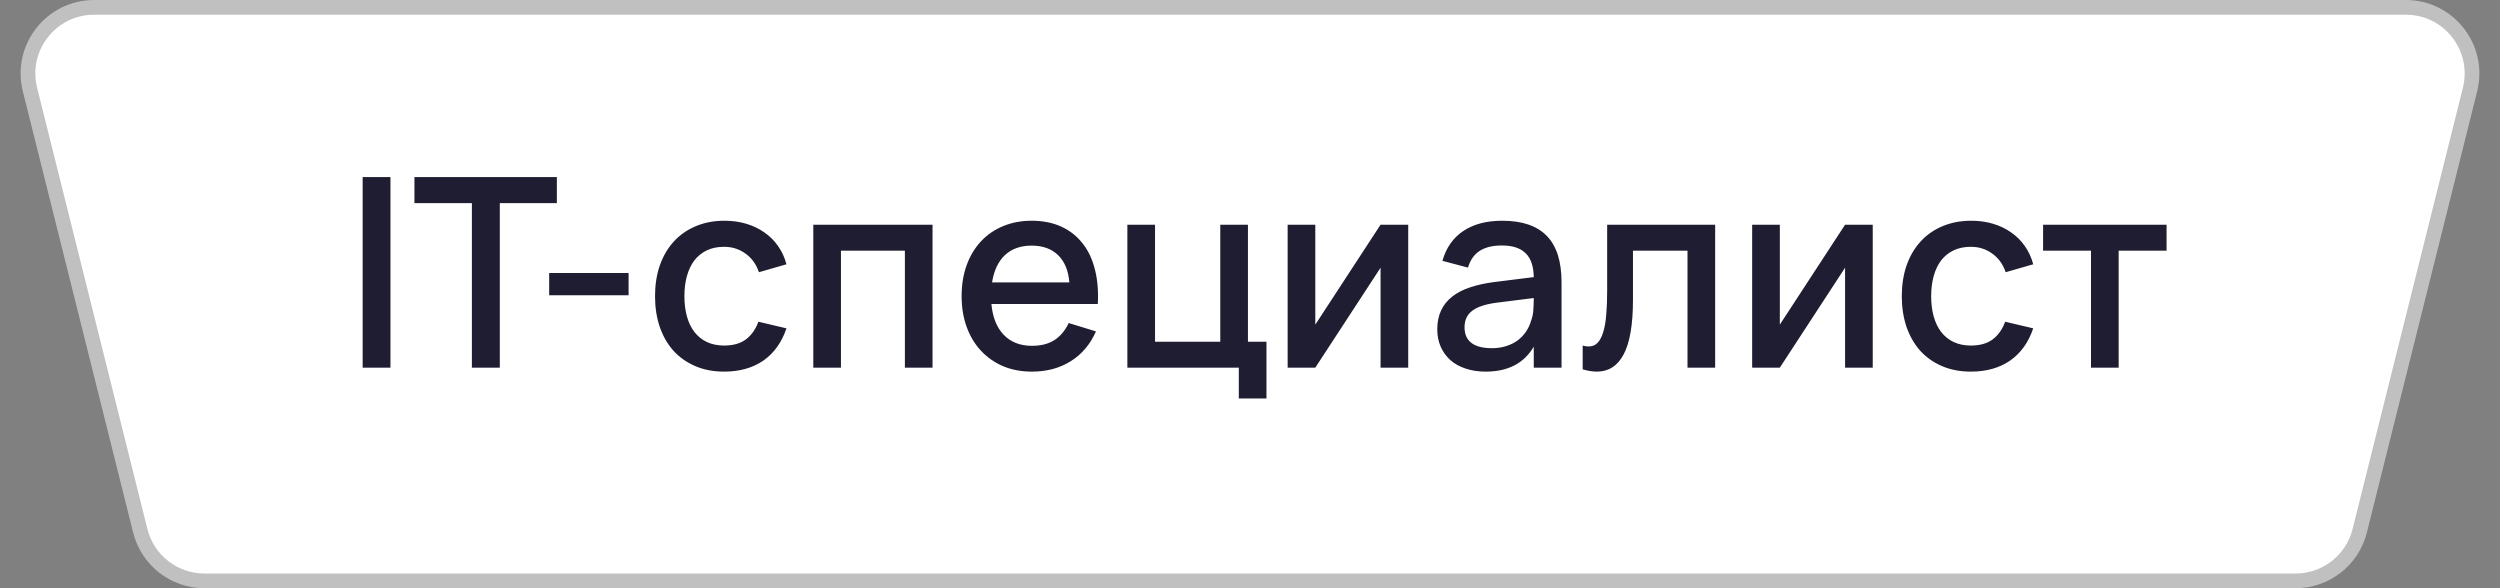
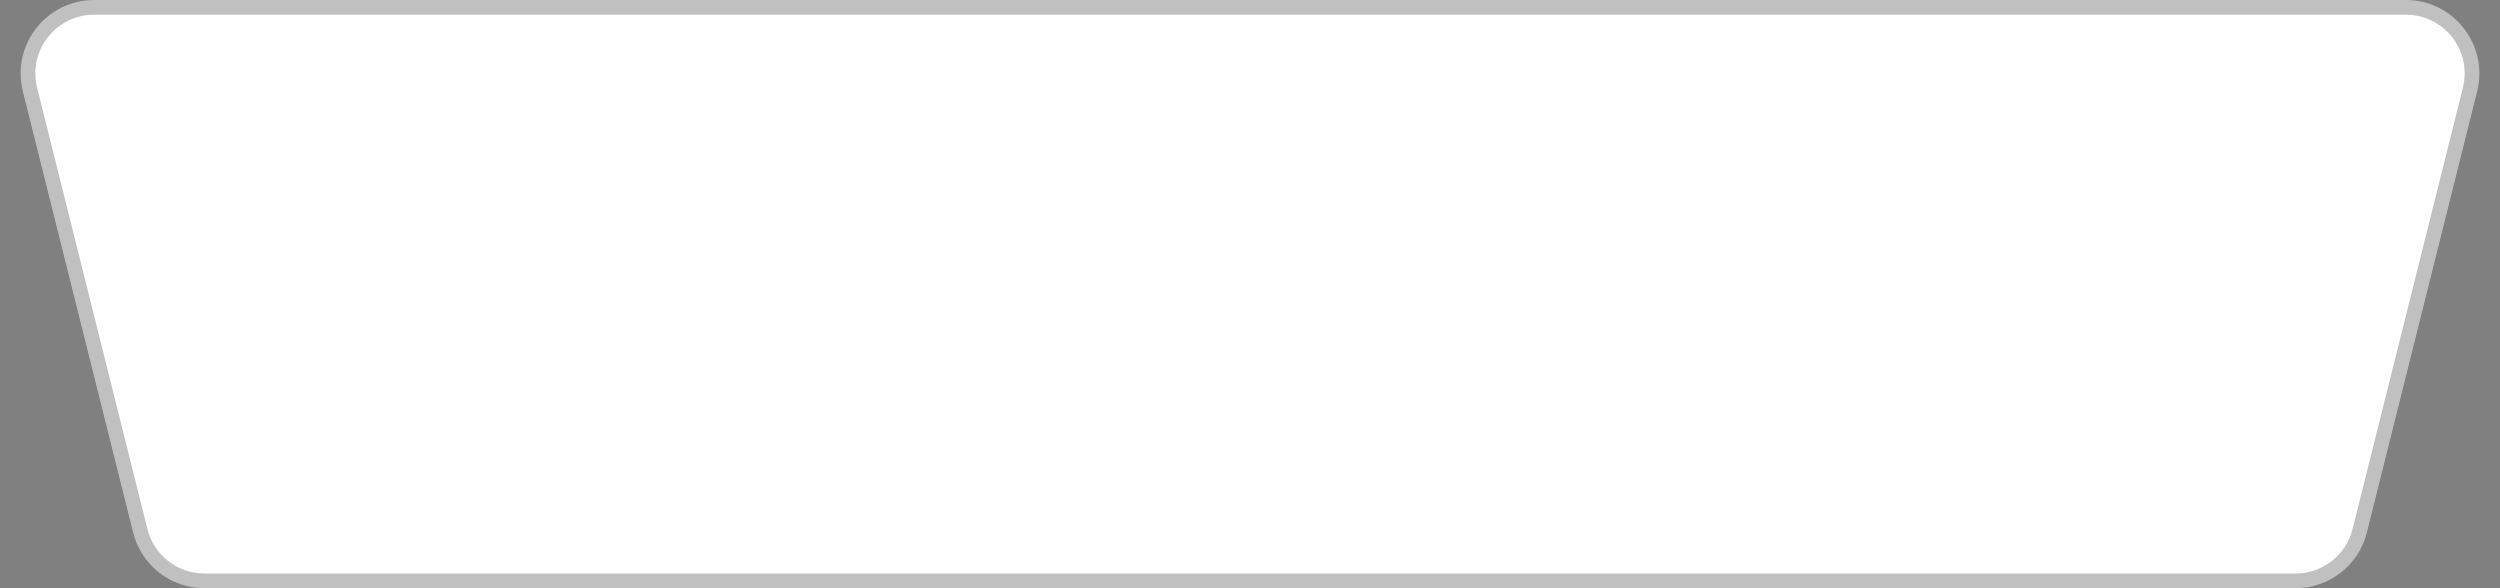
<svg xmlns="http://www.w3.org/2000/svg" width="170" height="40" viewBox="0 0 170 40" fill="none">
  <rect x="0" y="0" width="170" height="40" fill="#808080" stroke="none" />
  <path d="M6.404 0.5H163.596C166.524 0.5 168.672 3.251 167.962 6.091L160.462 36.091C159.961 38.095 158.161 39.5 156.096 39.5H13.904C11.839 39.5 10.039 38.095 9.538 36.091L2.038 6.091C1.328 3.251 3.476 0.5 6.404 0.5Z" fill="white" stroke="#C0C0C0" />
-   <path d="M24.661 25V12.04H26.551V25H24.661ZM32.088 25V13.813H28.182V12.04H37.866V13.813H33.987V25H32.088ZM37.344 20.077V18.565H42.744V20.077H37.344ZM49.24 25.27C48.508 25.27 47.851 25.144 47.269 24.892C46.687 24.64 46.192 24.289 45.784 23.839C45.382 23.383 45.073 22.84 44.857 22.21C44.647 21.58 44.542 20.89 44.542 20.14C44.542 19.378 44.65 18.682 44.866 18.052C45.088 17.422 45.403 16.882 45.811 16.432C46.219 15.982 46.714 15.634 47.296 15.388C47.884 15.136 48.541 15.01 49.267 15.01C49.801 15.01 50.296 15.079 50.752 15.217C51.214 15.355 51.625 15.553 51.985 15.811C52.351 16.063 52.66 16.372 52.912 16.738C53.17 17.104 53.359 17.515 53.479 17.971L51.607 18.511C51.421 17.965 51.115 17.542 50.689 17.242C50.269 16.936 49.786 16.783 49.24 16.783C48.79 16.783 48.397 16.864 48.061 17.026C47.725 17.188 47.443 17.416 47.215 17.71C46.993 18.004 46.825 18.358 46.711 18.772C46.597 19.18 46.54 19.636 46.54 20.14C46.54 20.644 46.597 21.103 46.711 21.517C46.825 21.925 46.993 22.276 47.215 22.57C47.443 22.864 47.725 23.092 48.061 23.254C48.403 23.416 48.796 23.497 49.24 23.497C49.852 23.497 50.344 23.359 50.716 23.083C51.094 22.801 51.379 22.399 51.571 21.877L53.479 22.327C53.155 23.287 52.63 24.019 51.904 24.523C51.178 25.021 50.29 25.27 49.24 25.27ZM55.304 25V15.28H63.413V25H61.532V17.044H57.185V25H55.304ZM70.169 23.515C70.787 23.515 71.297 23.386 71.699 23.128C72.107 22.864 72.431 22.477 72.671 21.967L74.525 22.534C74.141 23.41 73.571 24.085 72.815 24.559C72.065 25.033 71.183 25.27 70.169 25.27C69.449 25.27 68.795 25.147 68.207 24.901C67.625 24.649 67.124 24.298 66.704 23.848C66.284 23.398 65.96 22.858 65.732 22.228C65.504 21.598 65.39 20.902 65.39 20.14C65.39 19.366 65.504 18.664 65.732 18.034C65.96 17.404 66.284 16.864 66.704 16.414C67.124 15.964 67.625 15.619 68.207 15.379C68.795 15.133 69.443 15.01 70.151 15.01C70.907 15.01 71.576 15.142 72.158 15.406C72.74 15.67 73.223 16.048 73.607 16.54C73.997 17.026 74.279 17.62 74.453 18.322C74.633 19.018 74.699 19.801 74.651 20.671H67.415C67.499 21.577 67.781 22.279 68.261 22.777C68.741 23.269 69.377 23.515 70.169 23.515ZM72.716 19.204C72.65 18.4 72.395 17.782 71.951 17.35C71.507 16.918 70.907 16.702 70.151 16.702C69.401 16.702 68.795 16.918 68.333 17.35C67.877 17.782 67.586 18.4 67.46 19.204H72.716ZM84.239 27.097V25H76.661V15.28H78.542V23.236H82.979V15.28H84.86V23.236H86.12V27.097H84.239ZM95.759 15.28V25H93.878V18.205L89.441 25H87.56V15.28H89.441V22.075L93.878 15.28H95.759ZM102.153 15.01C103.509 15.01 104.52 15.355 105.186 16.045C105.852 16.729 106.185 17.779 106.185 19.195V25H104.295V23.578C103.629 24.706 102.54 25.27 101.028 25.27C100.524 25.27 100.068 25.201 99.66 25.063C99.258 24.931 98.913 24.739 98.625 24.487C98.343 24.235 98.124 23.932 97.968 23.578C97.812 23.224 97.734 22.828 97.734 22.39C97.734 21.904 97.821 21.478 97.995 21.112C98.169 20.74 98.421 20.425 98.751 20.167C99.087 19.903 99.495 19.693 99.975 19.537C100.461 19.375 101.01 19.255 101.622 19.177L104.295 18.844C104.283 18.1 104.097 17.557 103.737 17.215C103.383 16.867 102.849 16.693 102.135 16.693C101.499 16.693 100.992 16.816 100.614 17.062C100.242 17.302 99.978 17.68 99.822 18.196L98.085 17.737C98.337 16.849 98.808 16.174 99.498 15.712C100.194 15.244 101.079 15.01 102.153 15.01ZM101.856 20.572C101.064 20.668 100.488 20.851 100.128 21.121C99.768 21.385 99.588 21.76 99.588 22.246C99.588 23.2 100.212 23.677 101.46 23.677C101.796 23.677 102.108 23.632 102.396 23.542C102.69 23.452 102.951 23.326 103.179 23.164C103.407 22.996 103.599 22.798 103.755 22.57C103.917 22.336 104.037 22.081 104.115 21.805C104.205 21.571 104.256 21.322 104.268 21.058C104.286 20.788 104.295 20.545 104.295 20.329V20.266L101.856 20.572ZM107.622 23.497C107.754 23.539 107.889 23.56 108.027 23.56C108.273 23.56 108.474 23.479 108.63 23.317C108.792 23.149 108.921 22.906 109.017 22.588C109.119 22.264 109.188 21.868 109.224 21.4C109.266 20.926 109.287 20.386 109.287 19.78V15.28H116.631V25H114.75V17.044H111.042V20.383C111.042 22.063 110.832 23.299 110.412 24.091C109.998 24.877 109.389 25.27 108.585 25.27C108.303 25.27 107.982 25.219 107.622 25.117V23.497ZM127.346 15.28V25H125.465V18.205L121.028 25H119.147V15.28H121.028V22.075L125.465 15.28H127.346ZM134.02 25.27C133.288 25.27 132.631 25.144 132.049 24.892C131.467 24.64 130.972 24.289 130.564 23.839C130.162 23.383 129.853 22.84 129.637 22.21C129.427 21.58 129.322 20.89 129.322 20.14C129.322 19.378 129.43 18.682 129.646 18.052C129.868 17.422 130.183 16.882 130.591 16.432C130.999 15.982 131.494 15.634 132.076 15.388C132.664 15.136 133.321 15.01 134.047 15.01C134.581 15.01 135.076 15.079 135.532 15.217C135.994 15.355 136.405 15.553 136.765 15.811C137.131 16.063 137.44 16.372 137.692 16.738C137.95 17.104 138.139 17.515 138.259 17.971L136.387 18.511C136.201 17.965 135.895 17.542 135.469 17.242C135.049 16.936 134.566 16.783 134.02 16.783C133.57 16.783 133.177 16.864 132.841 17.026C132.505 17.188 132.223 17.416 131.995 17.71C131.773 18.004 131.605 18.358 131.491 18.772C131.377 19.18 131.32 19.636 131.32 20.14C131.32 20.644 131.377 21.103 131.491 21.517C131.605 21.925 131.773 22.276 131.995 22.57C132.223 22.864 132.505 23.092 132.841 23.254C133.183 23.416 133.576 23.497 134.02 23.497C134.632 23.497 135.124 23.359 135.496 23.083C135.874 22.801 136.159 22.399 136.351 21.877L138.259 22.327C137.935 23.287 137.41 24.019 136.684 24.523C135.958 25.021 135.07 25.27 134.02 25.27ZM142.188 25V17.044H138.93V15.28H147.327V17.044H144.069V25H142.188Z" fill="#1F1D31" />
</svg>